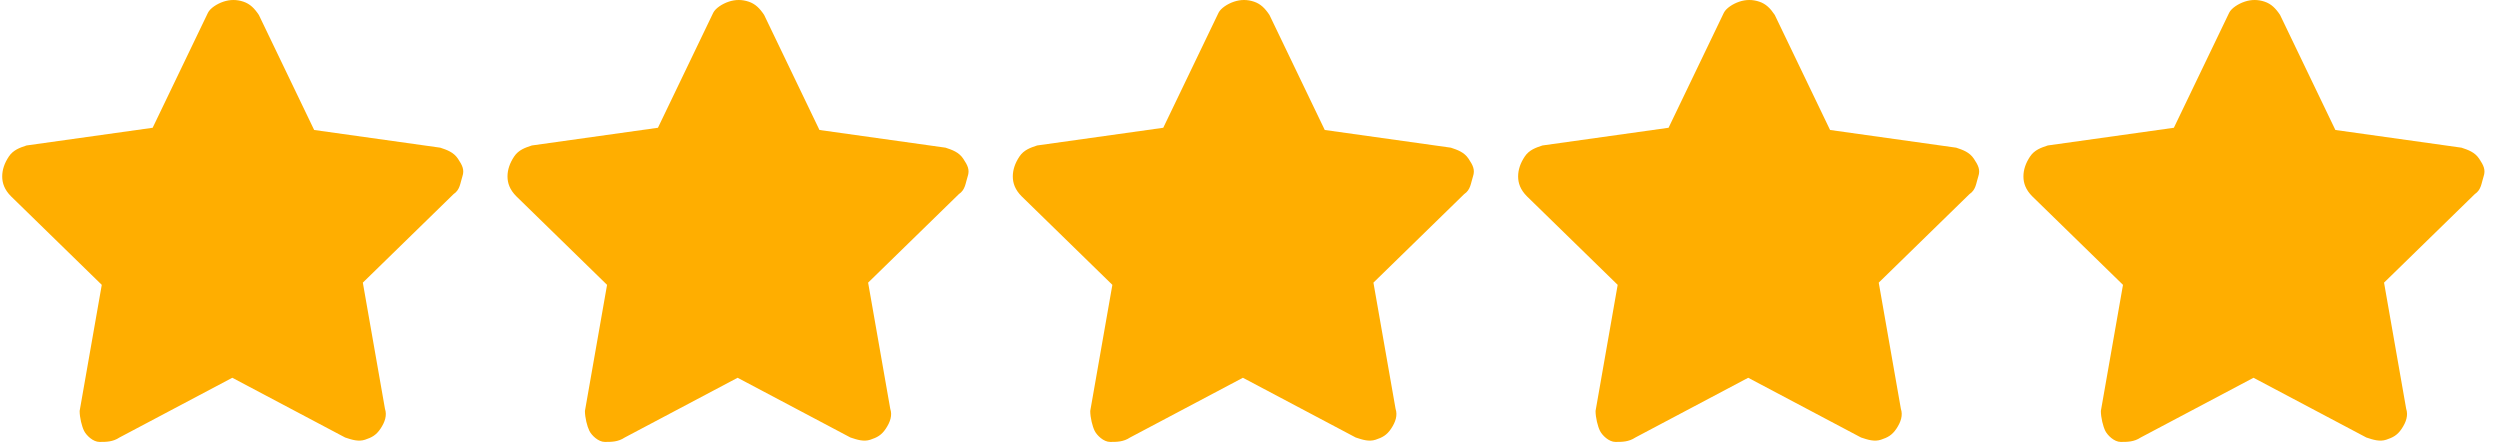
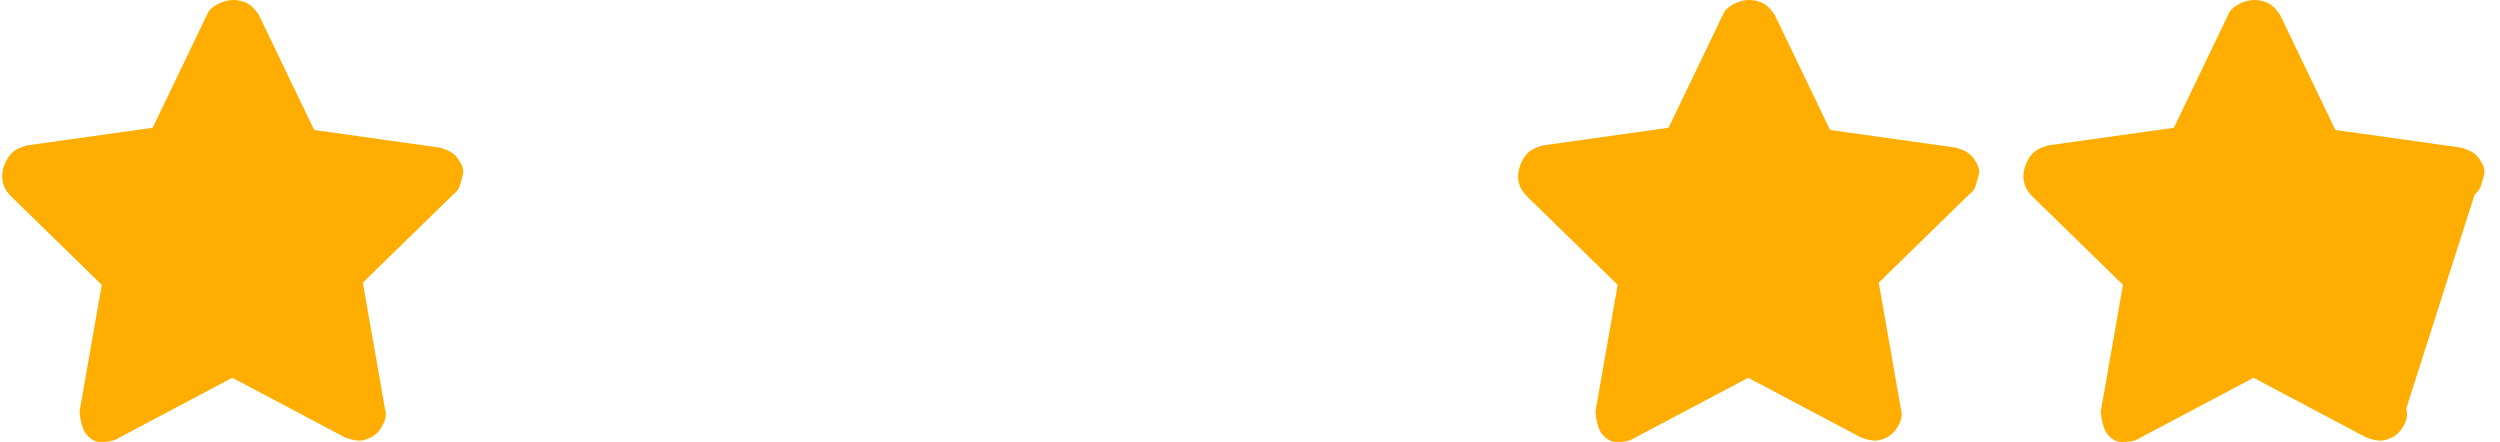
<svg xmlns="http://www.w3.org/2000/svg" width="113" height="20" viewBox="0 0 113 20" fill="none">
  <path d="M10.1 0.075C10.4 -0.025 10.7 -0.025 11 0.075C11.3 0.175 11.5 0.375 11.7 0.675L14.2 5.875L19.9 6.675C20.2 6.775 20.5 6.875 20.7 7.175C20.9 7.475 21 7.675 20.9 7.975C20.8 8.275 20.8 8.575 20.5 8.775L16.4 12.775L17.4 18.475C17.5 18.775 17.4 19.075 17.2 19.375C17 19.675 16.8 19.775 16.5 19.875C16.2 19.975 15.9 19.875 15.6 19.775L10.5 17.075L5.4 19.775C5.1 19.975 4.8 19.975 4.5 19.975C4.2 19.975 3.9 19.675 3.8 19.475C3.7 19.275 3.6 18.875 3.6 18.575L4.6 12.875L0.5 8.875C0.2 8.575 0.1 8.275 0.1 7.975C0.1 7.675 0.2 7.375 0.4 7.075C0.6 6.775 0.9 6.675 1.2 6.575L6.9 5.775L9.4 0.575C9.5 0.375 9.8 0.175 10.1 0.075Z" fill="#FFAE00" />
-   <path d="M32.94 0.075C33.239 -0.025 33.539 -0.025 33.84 0.075C34.139 0.175 34.34 0.375 34.539 0.675L37.039 5.875L42.739 6.675C43.039 6.775 43.34 6.875 43.539 7.175C43.739 7.475 43.84 7.675 43.739 7.975C43.639 8.275 43.639 8.575 43.34 8.775L39.239 12.775L40.239 18.475C40.34 18.775 40.239 19.075 40.039 19.375C39.84 19.675 39.639 19.775 39.34 19.875C39.039 19.975 38.739 19.875 38.44 19.775L33.34 17.075L28.239 19.775C27.939 19.975 27.64 19.975 27.34 19.975C27.04 19.975 26.739 19.675 26.64 19.475C26.54 19.275 26.439 18.875 26.439 18.575L27.439 12.875L23.34 8.875C23.04 8.575 22.939 8.275 22.939 7.975C22.939 7.675 23.04 7.375 23.239 7.075C23.439 6.775 23.739 6.675 24.04 6.575L29.739 5.775L32.239 0.575C32.34 0.375 32.639 0.175 32.94 0.075Z" fill="#FFAE00" />
-   <path d="M55.779 0.075C56.079 -0.025 56.379 -0.025 56.679 0.075C56.979 0.175 57.179 0.375 57.379 0.675L59.879 5.875L65.579 6.675C65.879 6.775 66.179 6.875 66.379 7.175C66.579 7.475 66.679 7.675 66.579 7.975C66.479 8.275 66.479 8.575 66.179 8.775L62.079 12.775L63.079 18.475C63.179 18.775 63.079 19.075 62.879 19.375C62.679 19.675 62.479 19.775 62.179 19.875C61.879 19.975 61.579 19.875 61.279 19.775L56.179 17.075L51.079 19.775C50.779 19.975 50.479 19.975 50.179 19.975C49.879 19.975 49.579 19.675 49.479 19.475C49.379 19.275 49.279 18.875 49.279 18.575L50.279 12.875L46.179 8.875C45.879 8.575 45.779 8.275 45.779 7.975C45.779 7.675 45.879 7.375 46.079 7.075C46.279 6.775 46.579 6.675 46.879 6.575L52.579 5.775L55.079 0.575C55.179 0.375 55.479 0.175 55.779 0.075Z" fill="#FFAE00" />
  <path d="M78.619 0.075C78.919 -0.025 79.219 -0.025 79.519 0.075C79.819 0.175 80.019 0.375 80.219 0.675L82.719 5.875L88.419 6.675C88.719 6.775 89.019 6.875 89.219 7.175C89.419 7.475 89.519 7.675 89.419 7.975C89.319 8.275 89.319 8.575 89.019 8.775L84.919 12.775L85.919 18.475C86.019 18.775 85.919 19.075 85.719 19.375C85.519 19.675 85.319 19.775 85.019 19.875C84.719 19.975 84.419 19.875 84.119 19.775L79.019 17.075L73.919 19.775C73.619 19.975 73.319 19.975 73.019 19.975C72.719 19.975 72.419 19.675 72.319 19.475C72.219 19.275 72.119 18.875 72.119 18.575L73.119 12.875L69.019 8.875C68.719 8.575 68.619 8.275 68.619 7.975C68.619 7.675 68.719 7.375 68.919 7.075C69.119 6.775 69.419 6.675 69.719 6.575L75.419 5.775L77.919 0.575C78.019 0.375 78.319 0.175 78.619 0.075Z" fill="#FFAE00" />
-   <path d="M101.459 0.075C101.759 -0.025 102.059 -0.025 102.359 0.075C102.659 0.175 102.859 0.375 103.059 0.675L105.559 5.875L111.259 6.675C111.559 6.775 111.859 6.875 112.059 7.175C112.259 7.475 112.359 7.675 112.259 7.975C112.159 8.275 112.159 8.575 111.859 8.775L107.759 12.775L108.759 18.475C108.859 18.775 108.759 19.075 108.559 19.375C108.359 19.675 108.159 19.775 107.859 19.875C107.559 19.975 107.259 19.875 106.959 19.775L101.859 17.075L96.759 19.775C96.459 19.975 96.159 19.975 95.859 19.975C95.559 19.975 95.259 19.675 95.159 19.475C95.059 19.275 94.959 18.875 94.959 18.575L95.959 12.875L91.859 8.875C91.559 8.575 91.459 8.275 91.459 7.975C91.459 7.675 91.559 7.375 91.759 7.075C91.959 6.775 92.259 6.675 92.559 6.575L98.259 5.775L100.759 0.575C100.859 0.375 101.159 0.175 101.459 0.075Z" fill="#FFAE00" />
+   <path d="M101.459 0.075C101.759 -0.025 102.059 -0.025 102.359 0.075C102.659 0.175 102.859 0.375 103.059 0.675L105.559 5.875L111.259 6.675C111.559 6.775 111.859 6.875 112.059 7.175C112.259 7.475 112.359 7.675 112.259 7.975C112.159 8.275 112.159 8.575 111.859 8.775L108.759 18.475C108.859 18.775 108.759 19.075 108.559 19.375C108.359 19.675 108.159 19.775 107.859 19.875C107.559 19.975 107.259 19.875 106.959 19.775L101.859 17.075L96.759 19.775C96.459 19.975 96.159 19.975 95.859 19.975C95.559 19.975 95.259 19.675 95.159 19.475C95.059 19.275 94.959 18.875 94.959 18.575L95.959 12.875L91.859 8.875C91.559 8.575 91.459 8.275 91.459 7.975C91.459 7.675 91.559 7.375 91.759 7.075C91.959 6.775 92.259 6.675 92.559 6.575L98.259 5.775L100.759 0.575C100.859 0.375 101.159 0.175 101.459 0.075Z" fill="#FFAE00" />
</svg>